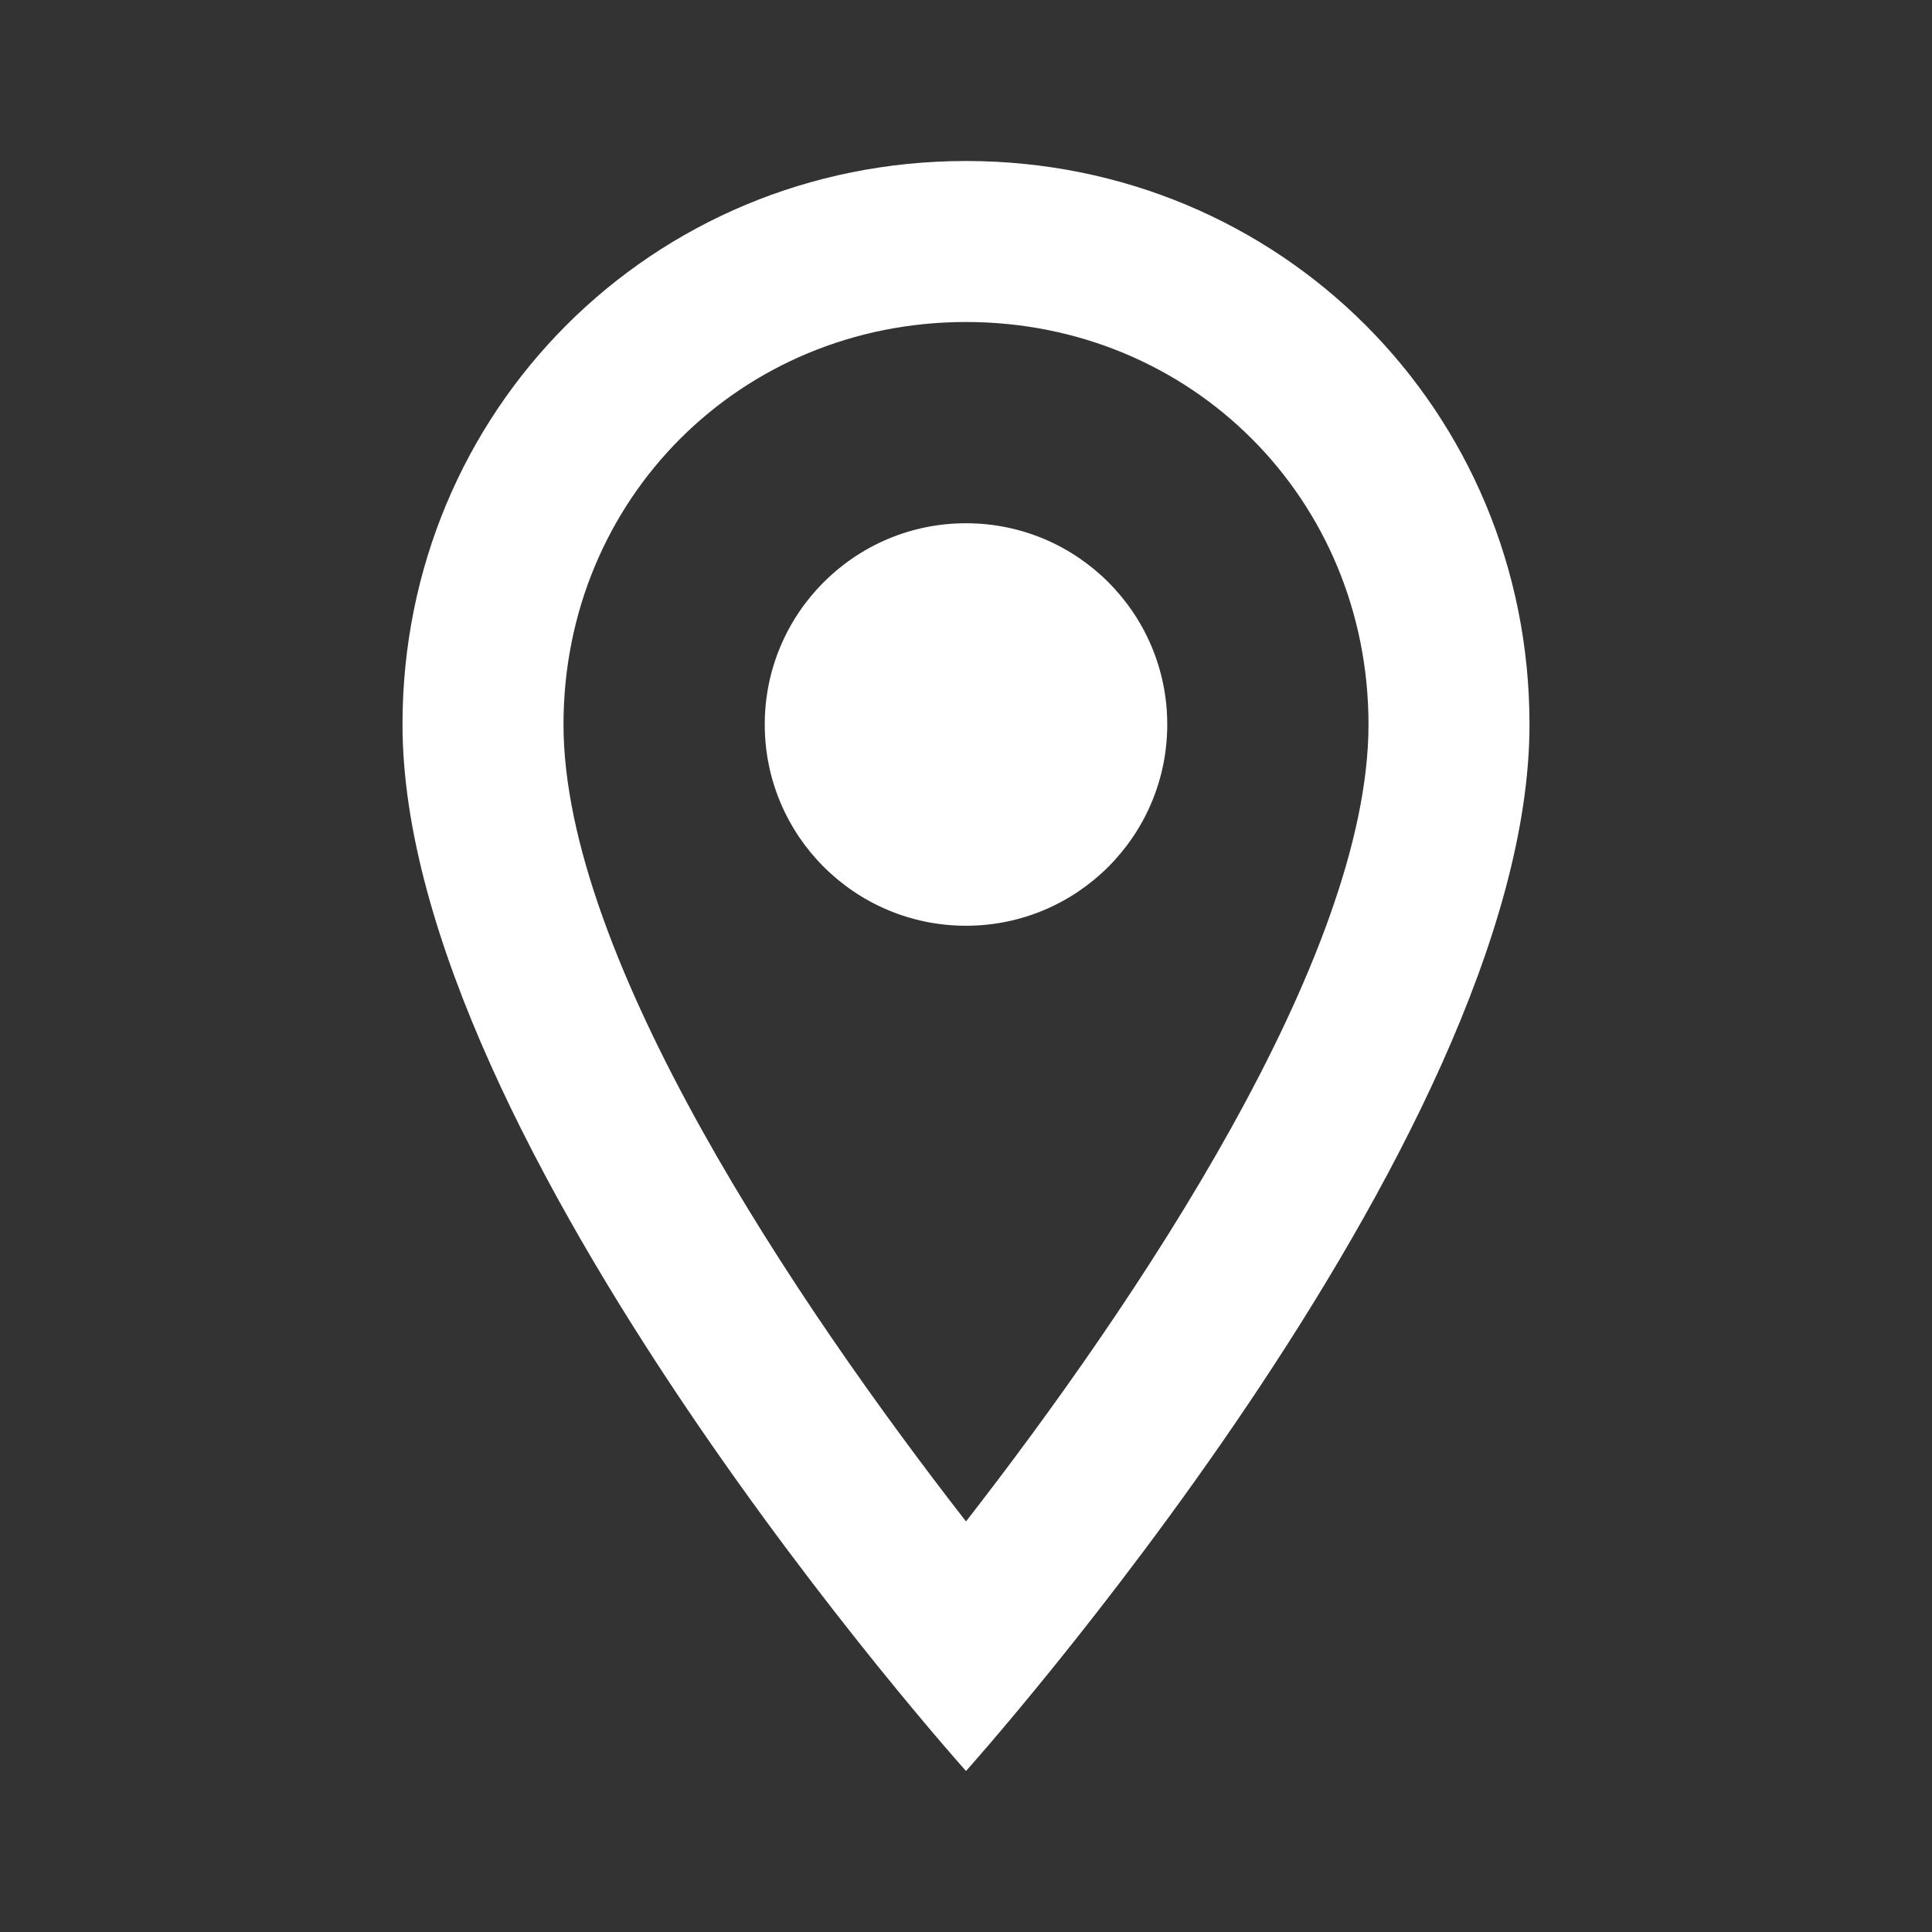
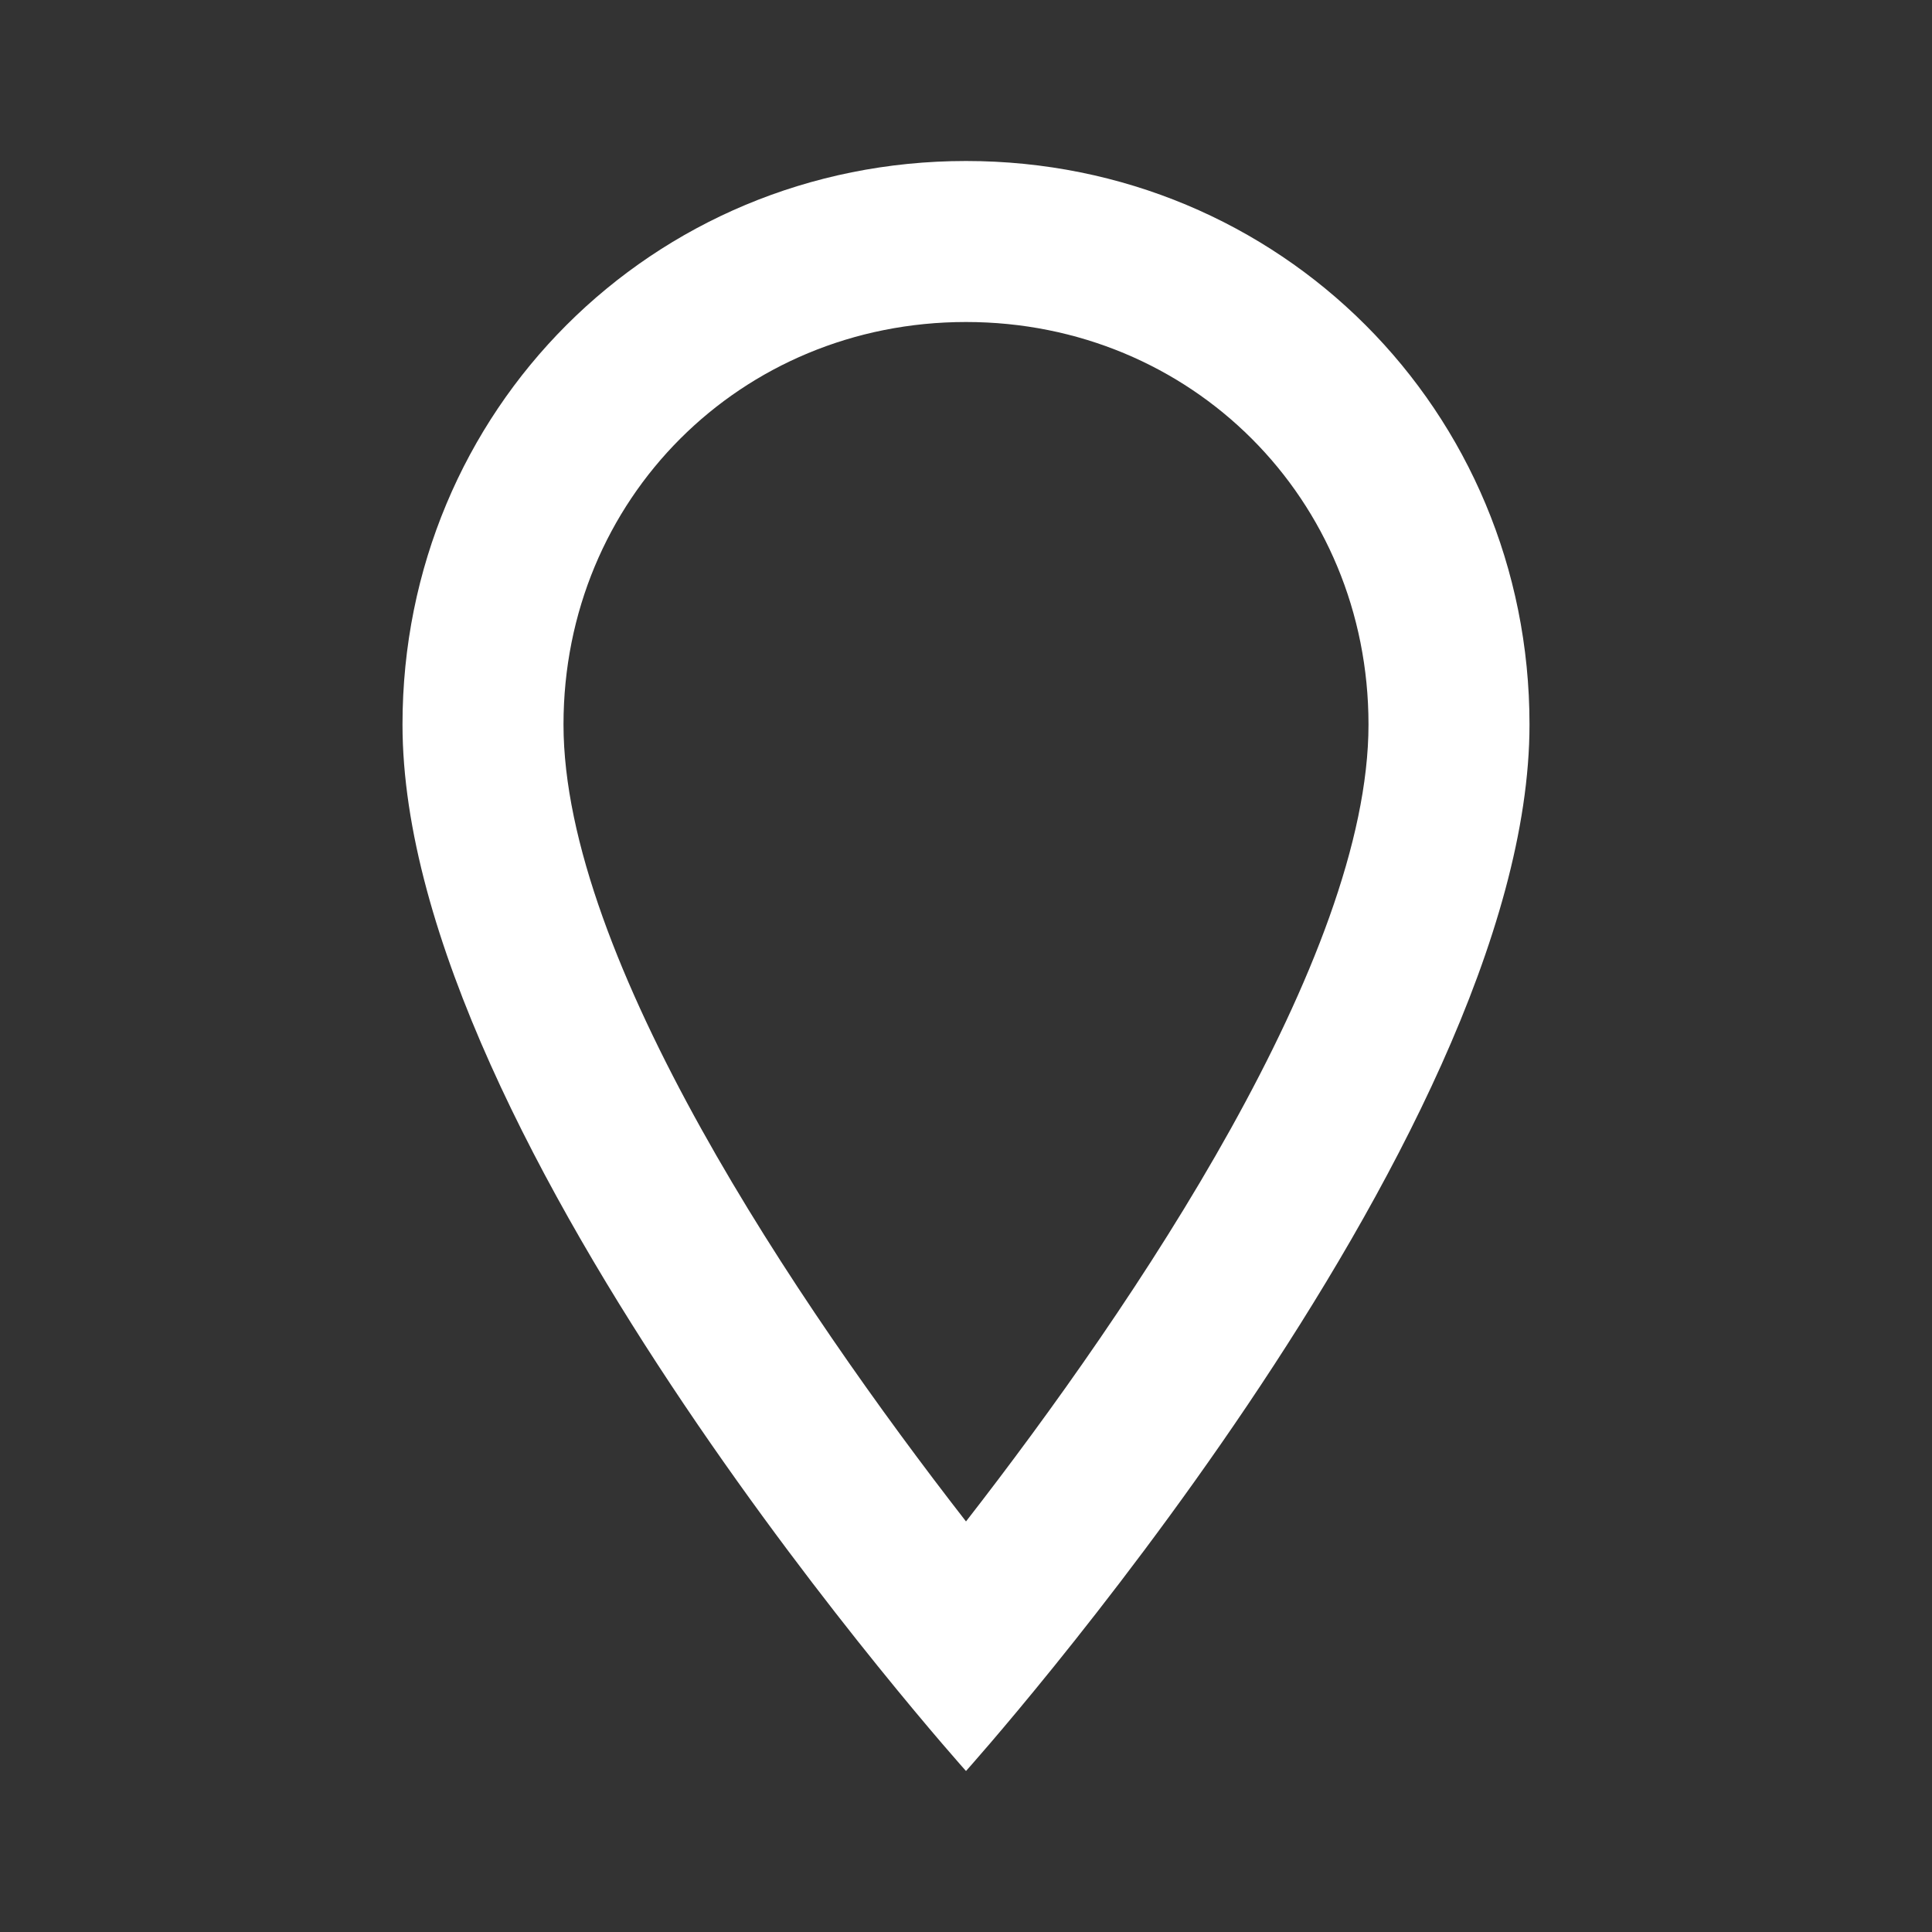
<svg xmlns="http://www.w3.org/2000/svg" version="1.1" id="レイヤー_1" x="0px" y="0px" viewBox="0 0 24 24" style="enable-background:new 0 0 24 24;" xml:space="preserve">
  <rect x="0" y="0" width="24" height="24" fill="#333333" stroke="none" />
  <style type="text/css">
	.st0{fill:#FFFFFF;}
</style>
  <path class="st0" d="M12,2C8.1,2,5,5.1,5,9c0,5.2,7,13,7,13s7-7.8,7-13C19,5.1,15.9,2,12,2z M7,9c0-2.8,2.2-5,5-5s5,2.2,5,5  c0,2.9-2.9,7.2-5,9.9C9.9,16.2,7,11.9,7,9z" />
-   <circle class="st0" cx="12" cy="9" r="2.5" />
</svg>